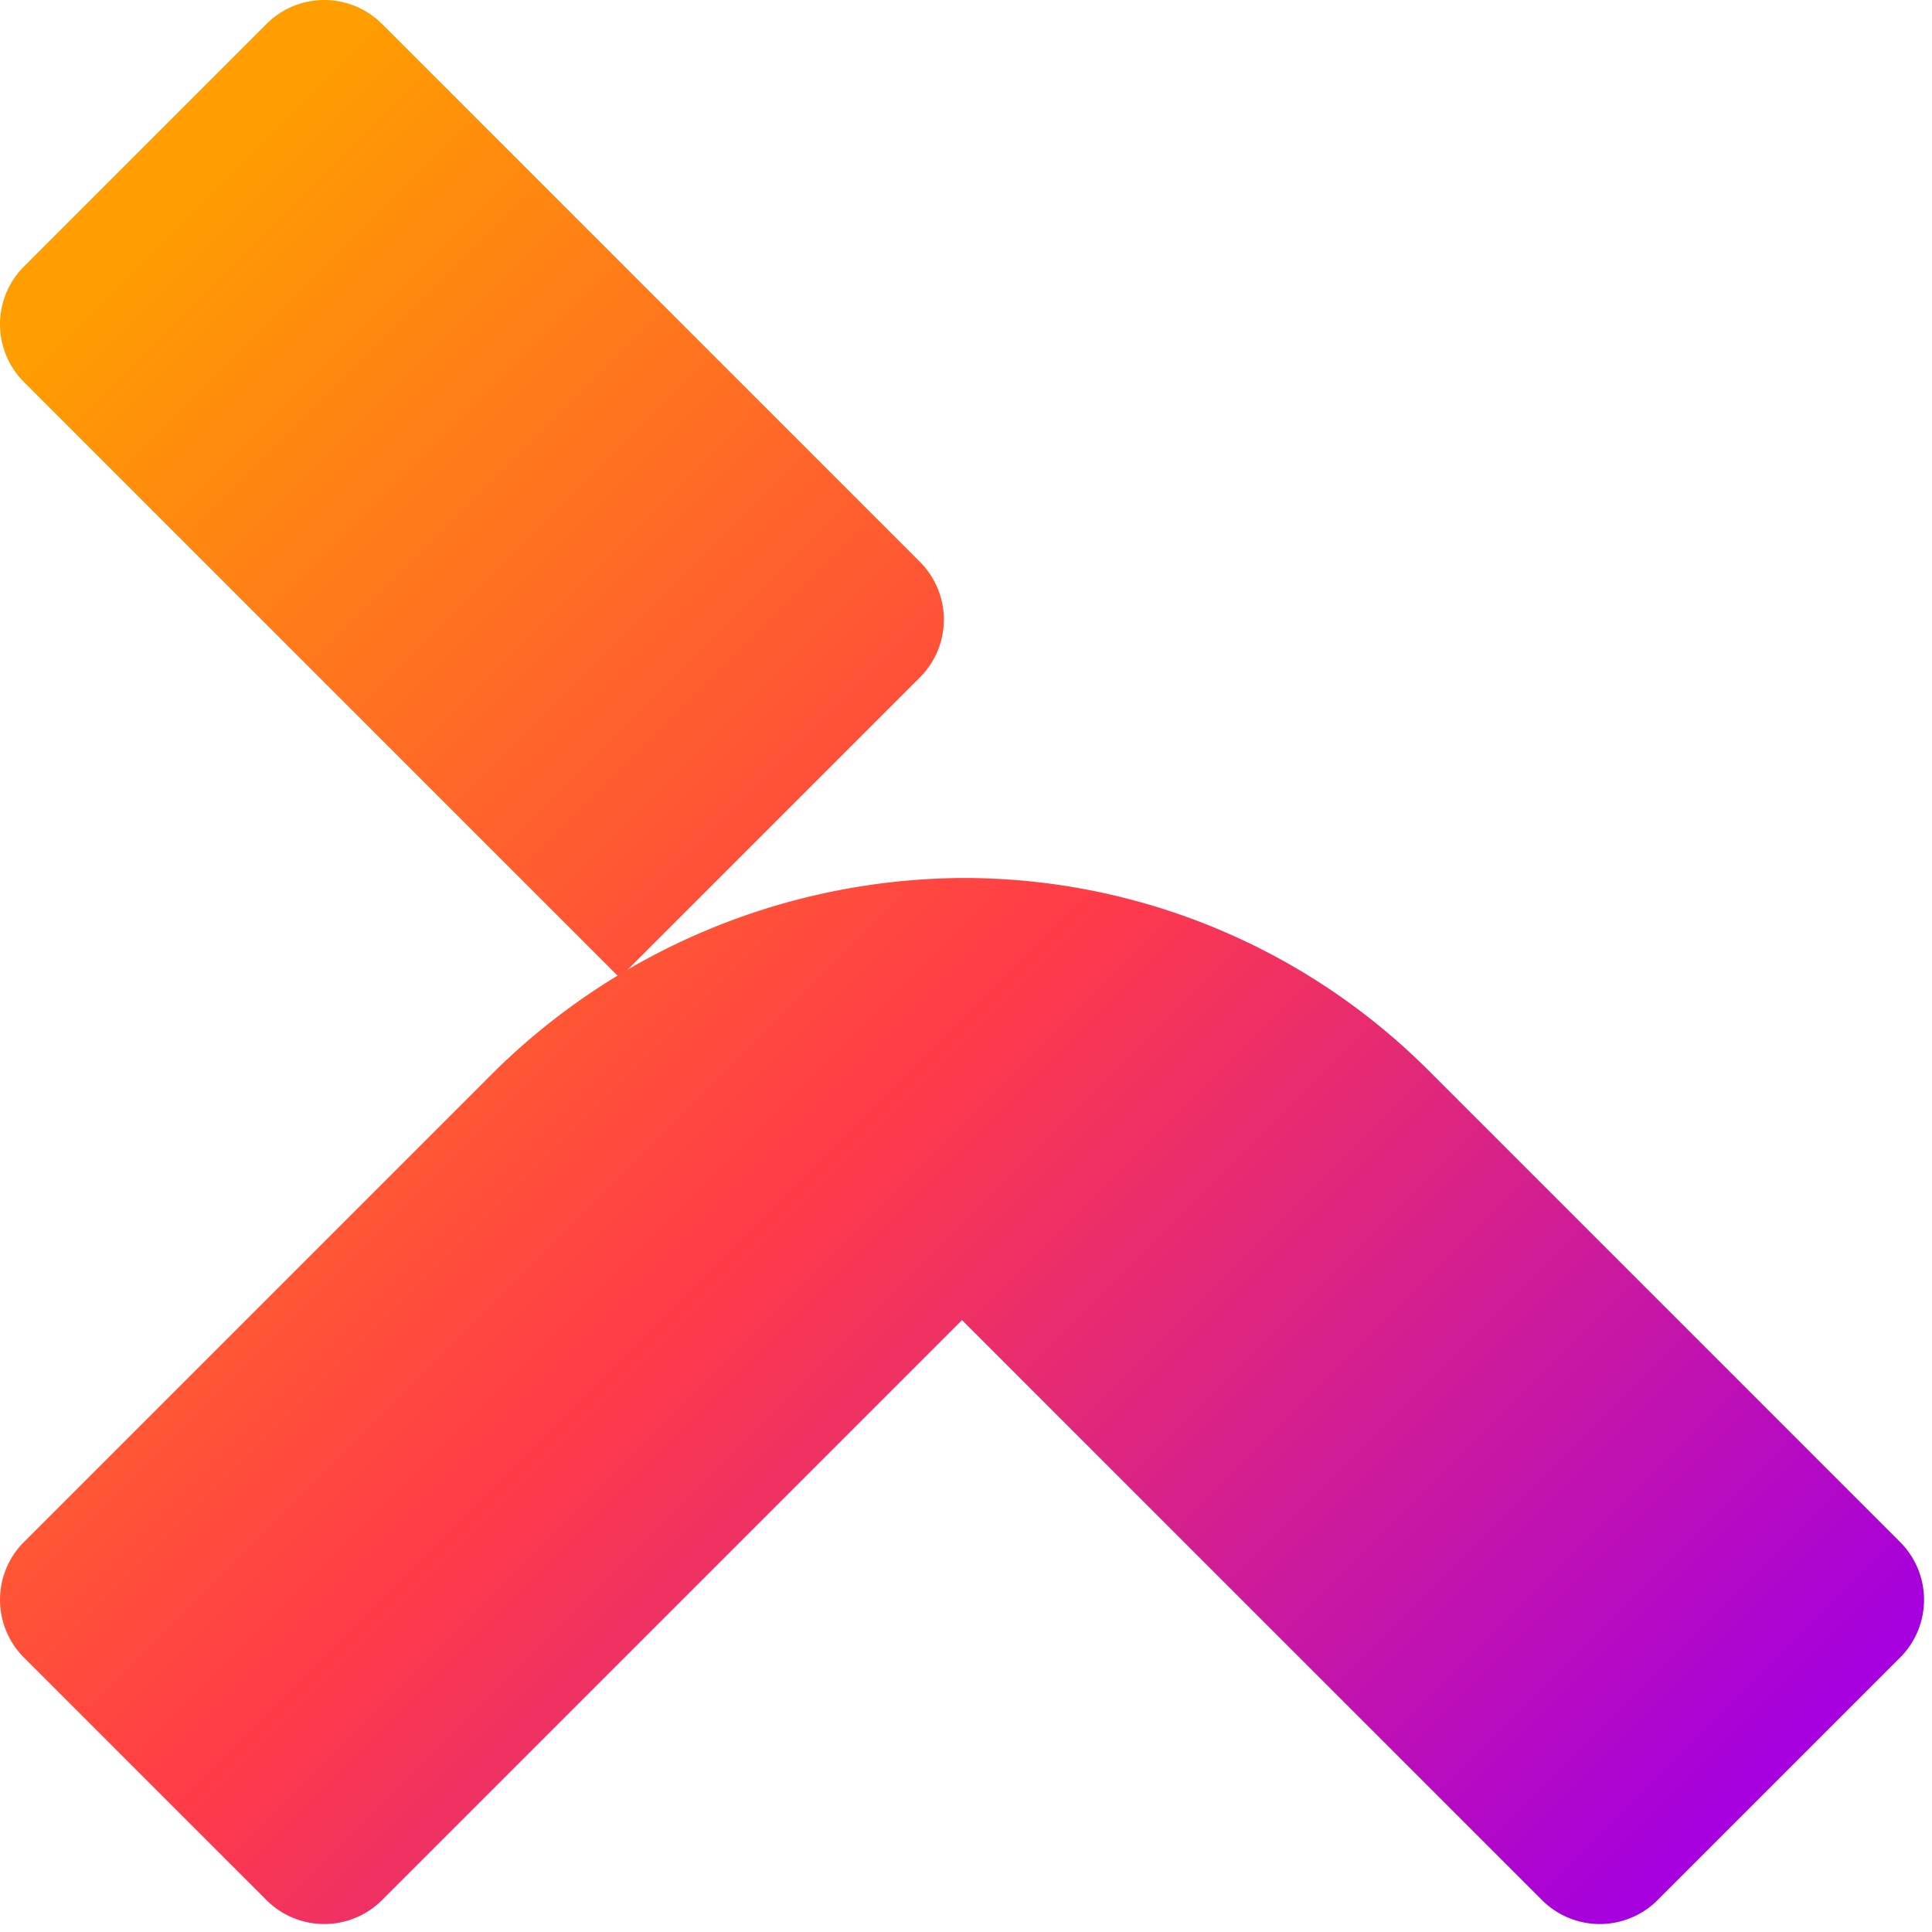
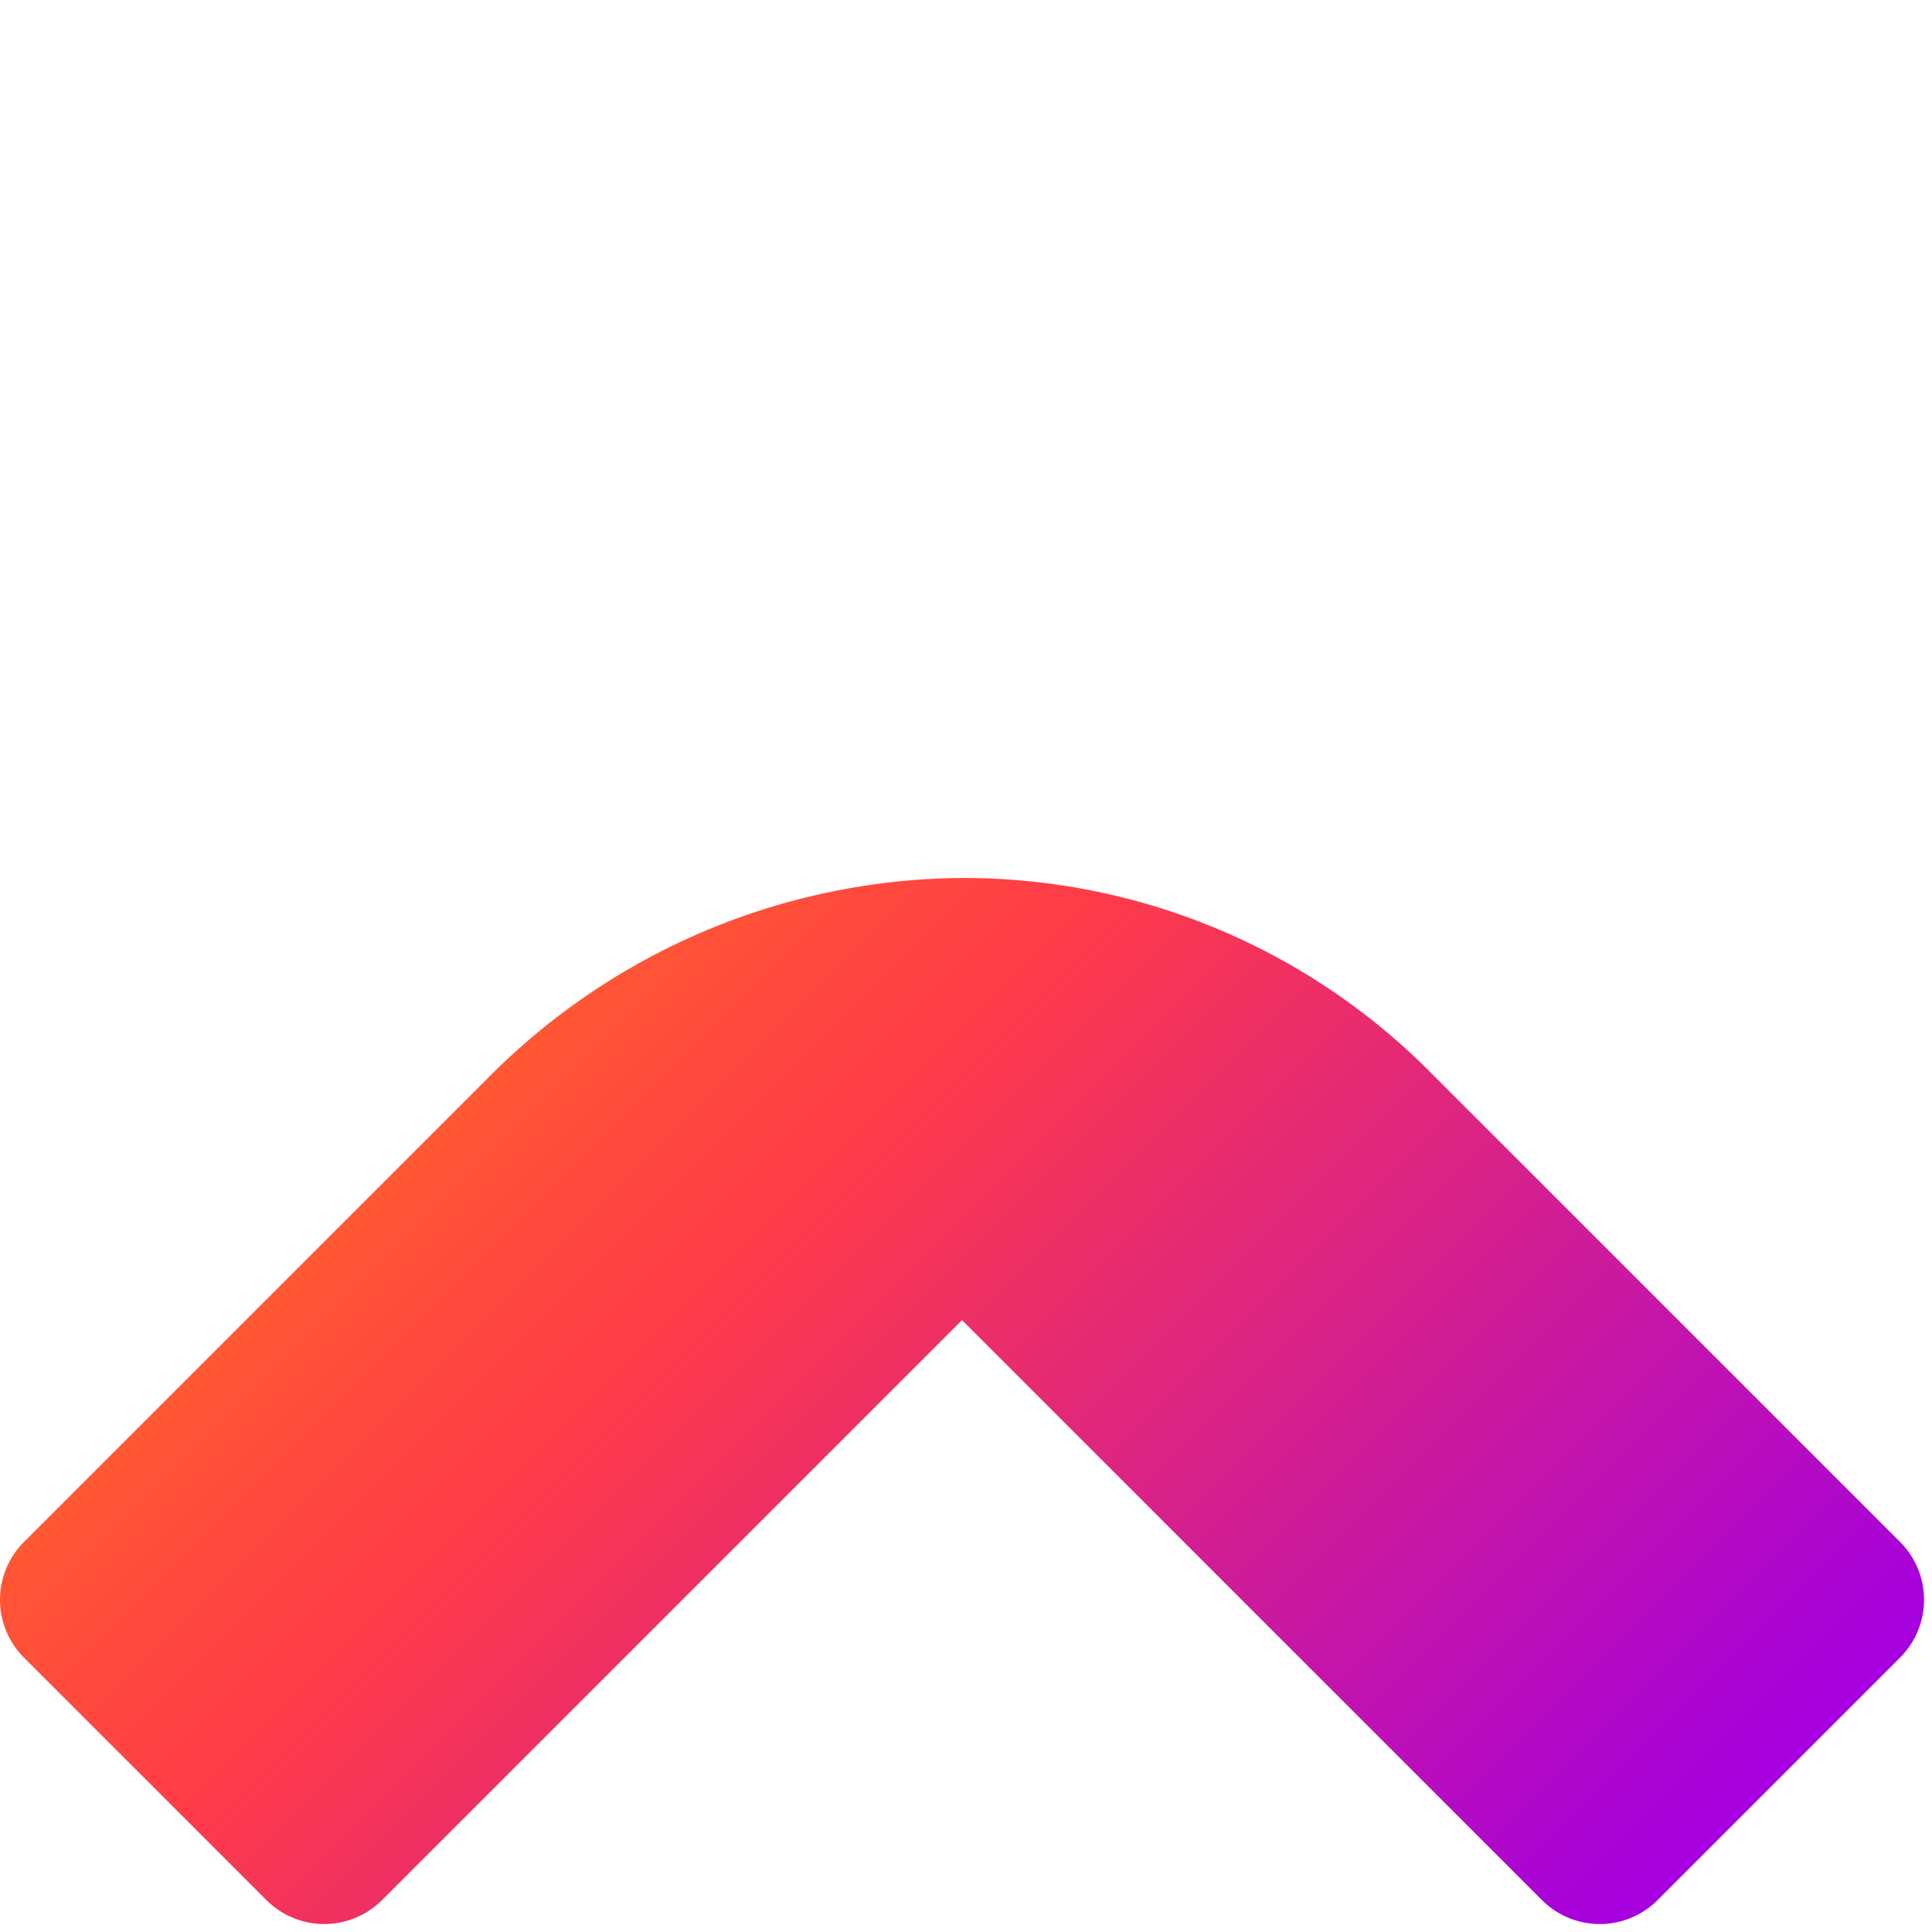
<svg xmlns="http://www.w3.org/2000/svg" xmlns:xlink="http://www.w3.org/1999/xlink" id="ThoughtfulAutomationMarkSVG" data-name="Layer 1" viewBox="0 0 86.71 86.711">
  <defs>
    <linearGradient id="linear-gradient" x1="-4.004" y1="24.62" x2="64.844" y2="93.467" gradientUnits="userSpaceOnUse">
      <stop offset="0" stop-color="#ff9e00" />
      <stop offset="0.5" stop-color="#ff3b48" />
      <stop offset="1" stop-color="#a500dd" />
    </linearGradient>
    <linearGradient id="linear-gradient-2" x1="8.221" y1="8.221" x2="78.481" y2="78.481" xlink:href="#linear-gradient" />
  </defs>
  <g id="logoMark">
    <path id="logoMark_path1" data-name="logoMark &lt;PathItem&gt;" d="M69.208,85.279,43.176,59.248,17.145,85.279a3.666,3.666,0,0,1-5.184,0L1.074,74.392a3.666,3.666,0,0,1,0-5.184l20.83-20.83a30.202,30.202,0,0,1,21.225-8.973,29.5,29.5,0,0,1,21.044,8.697l21.106,21.106a3.666,3.666,0,0,1,0,5.184L74.392,85.279A3.666,3.666,0,0,1,69.208,85.279Z" style="fill: url(#linear-gradient)" />
-     <path id="logoMark_path2" data-name="logoMark &lt;PathItem&gt;" d="M27.809,43.88,1.074,17.145a3.666,3.666,0,0,1,0-5.184L11.961,1.074a3.666,3.666,0,0,1,5.184,0L41.288,25.217a3.666,3.666,0,0,1,0,5.184Z" style="fill: url(#linear-gradient-2)" />
  </g>
</svg>